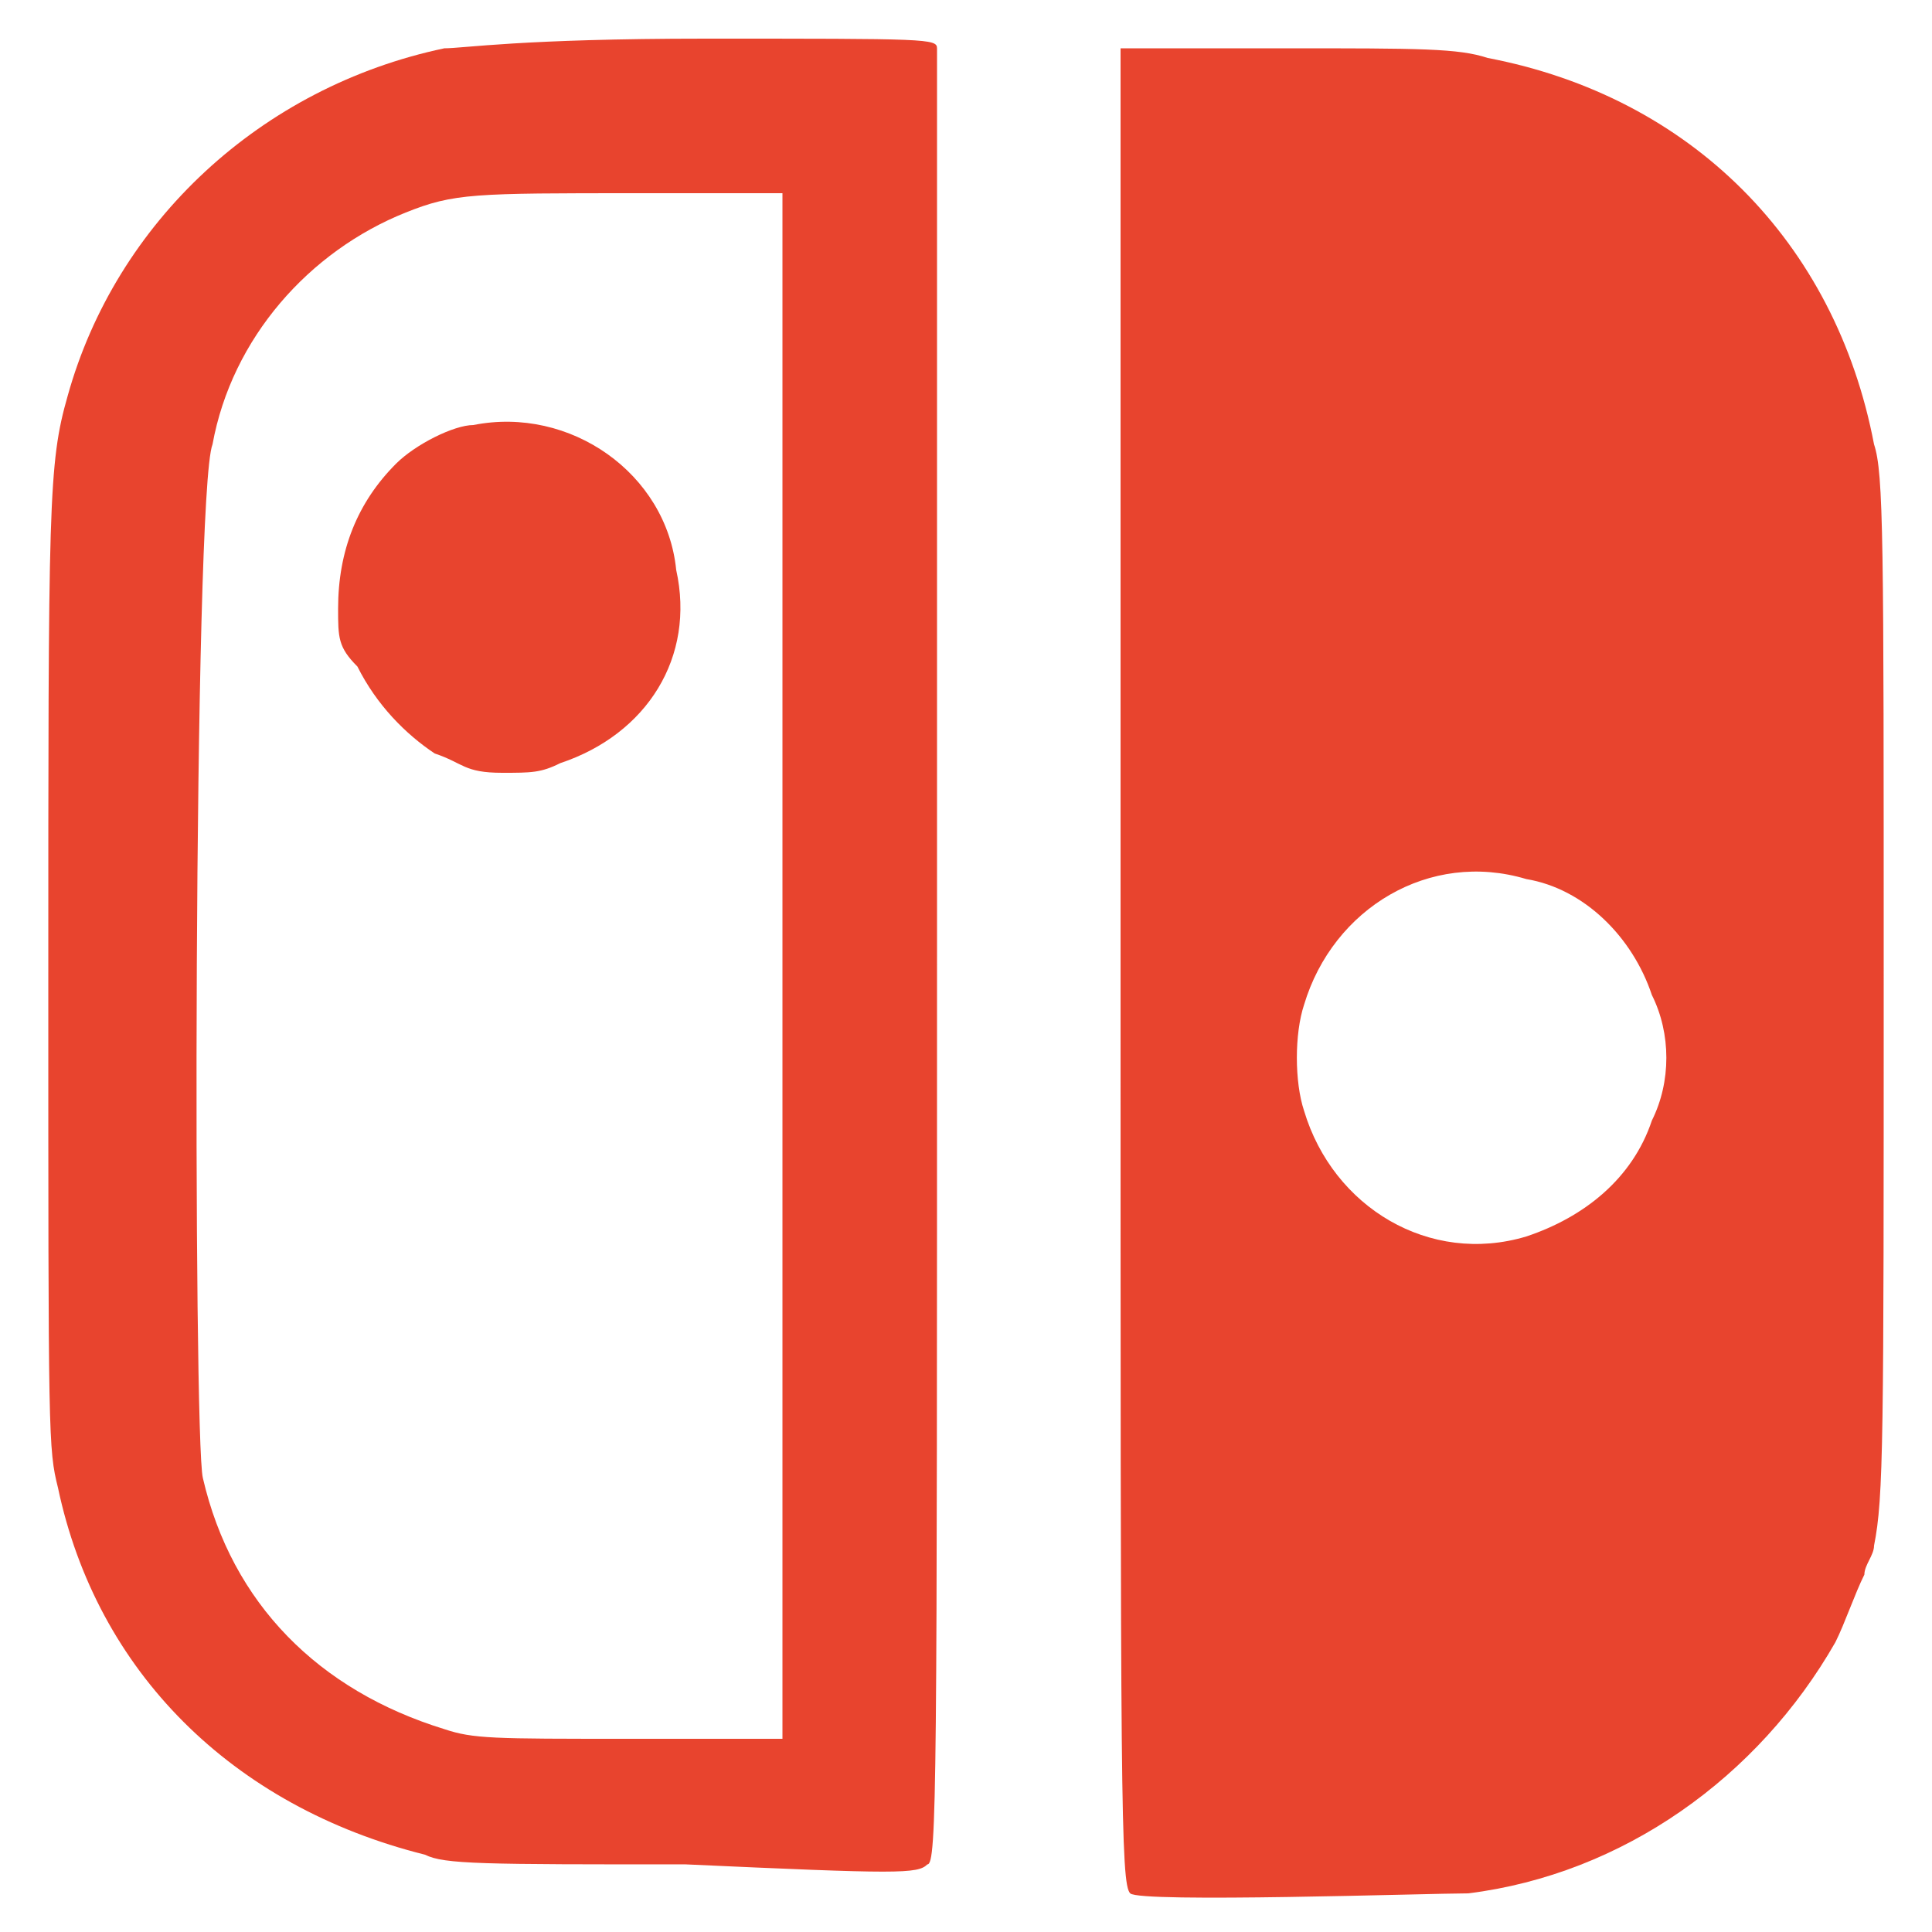
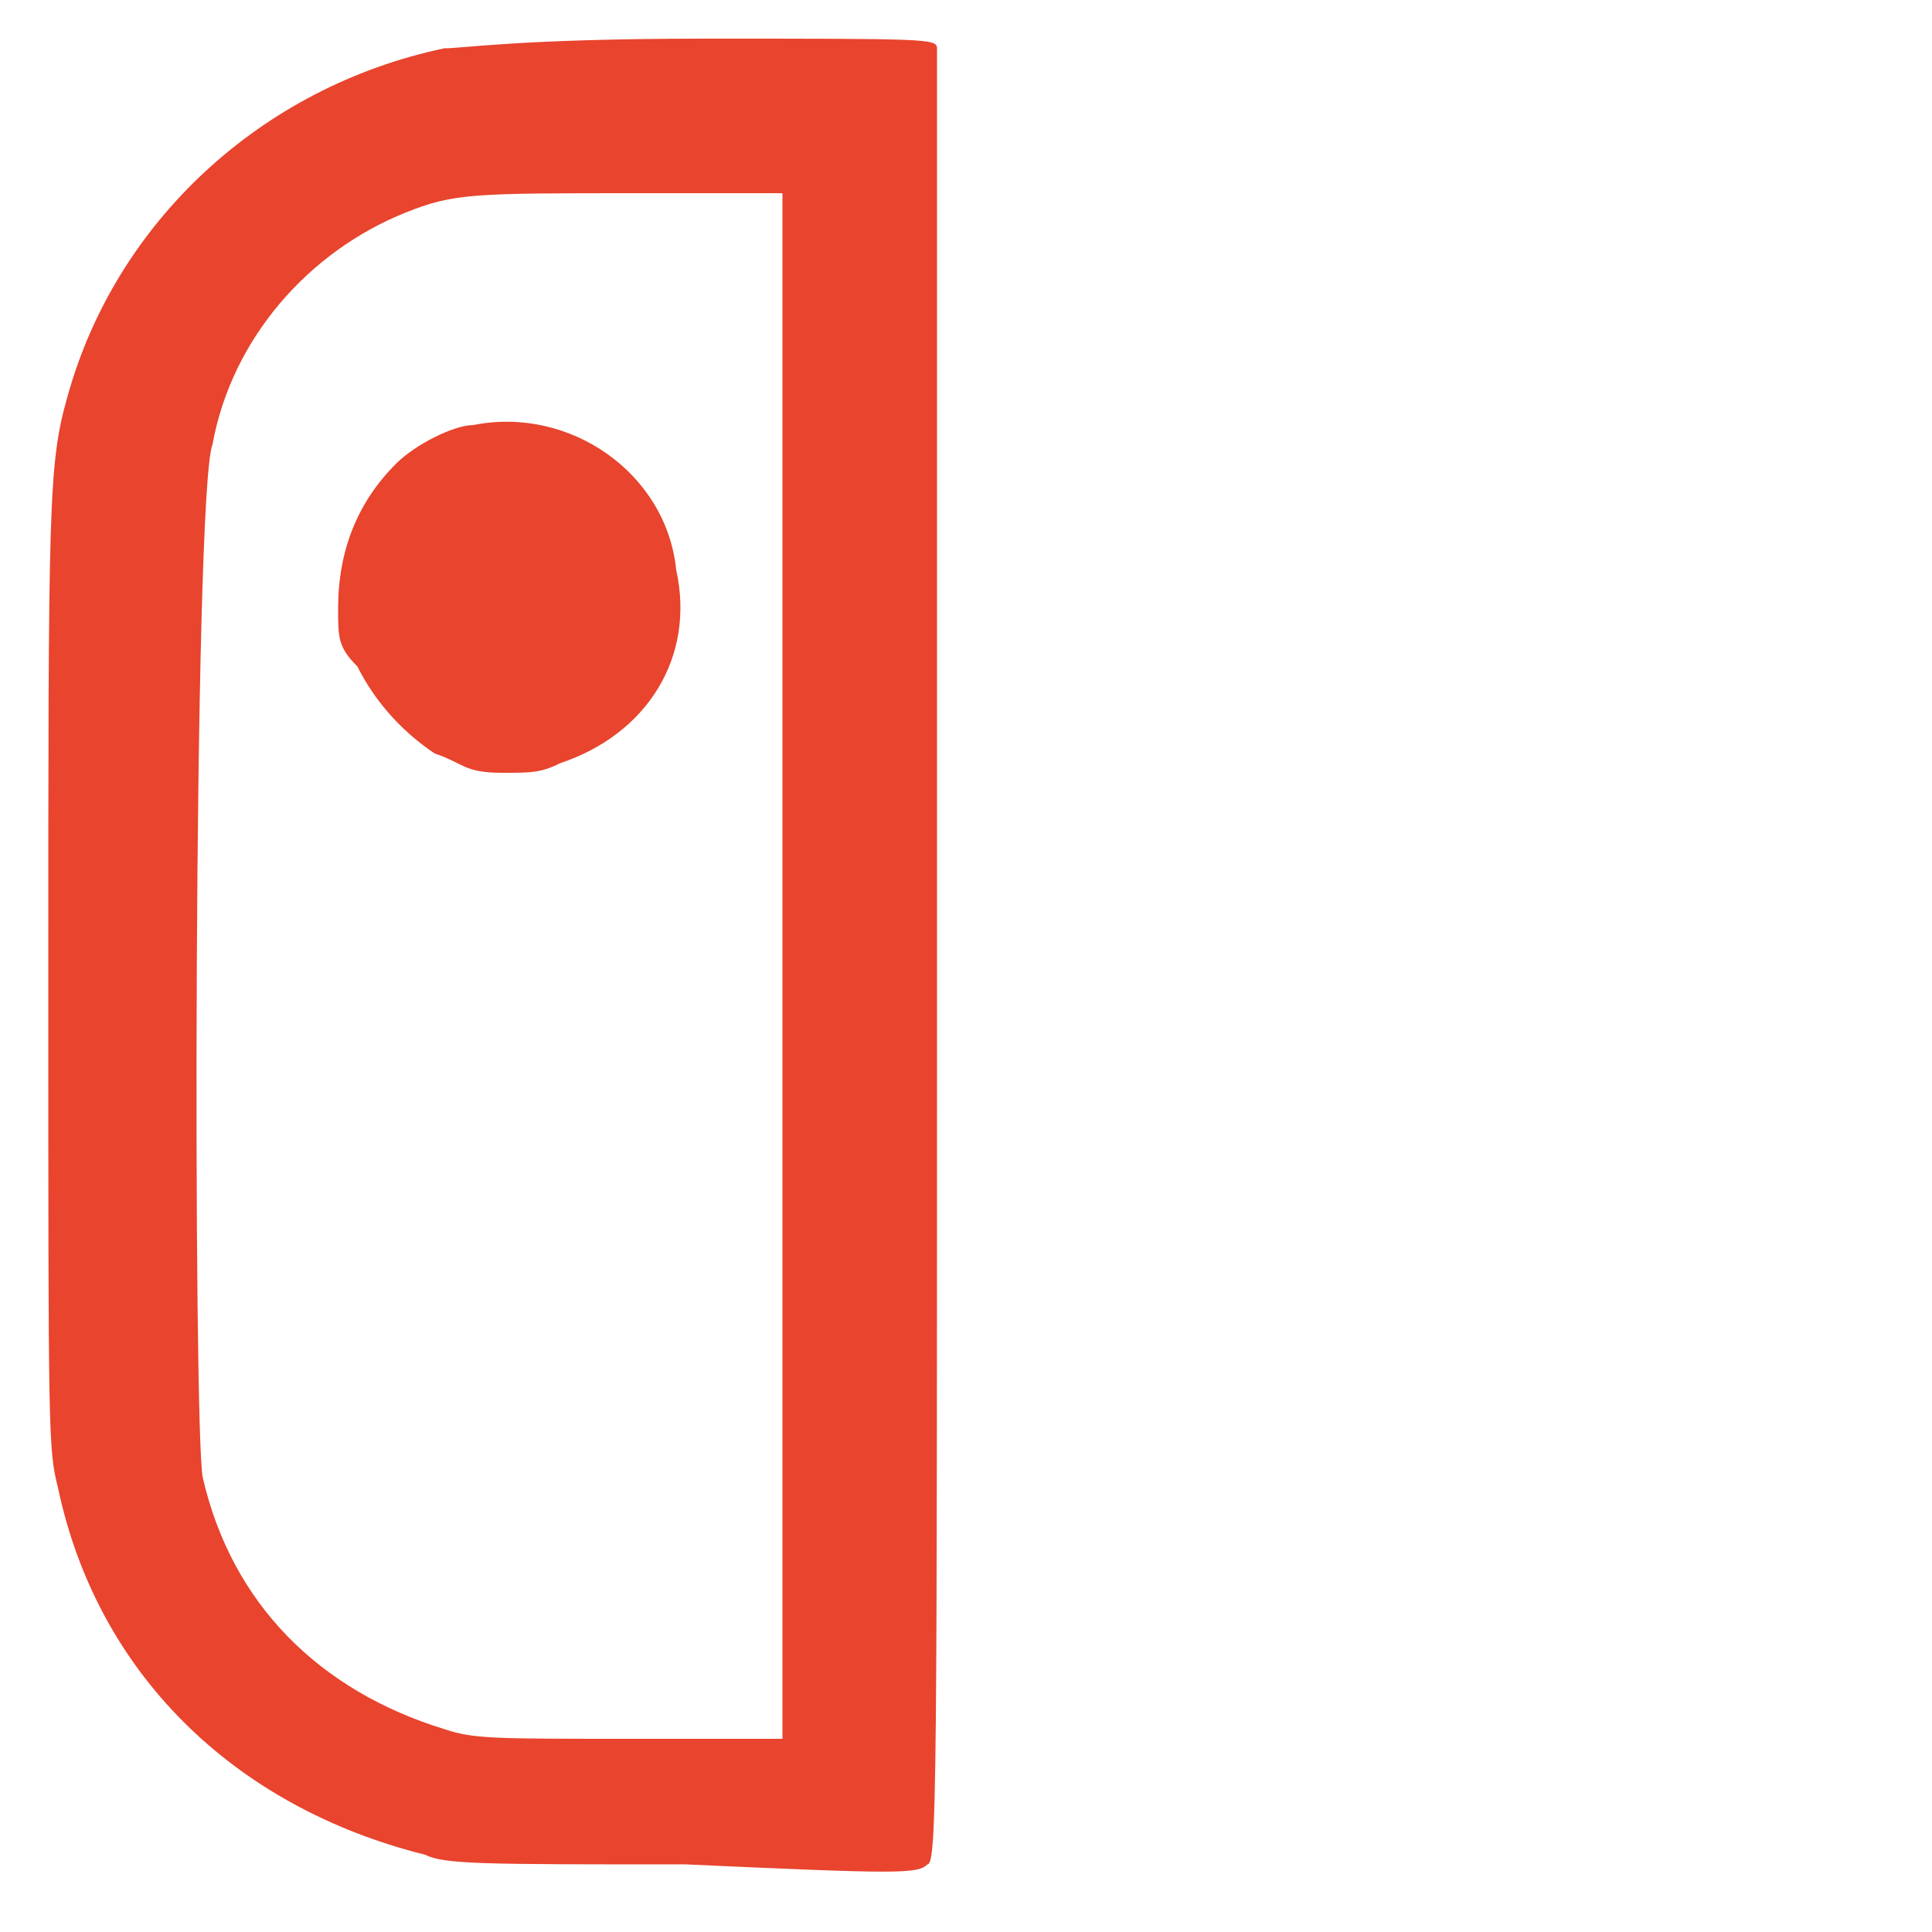
<svg xmlns="http://www.w3.org/2000/svg" version="1.1" id="Layer_1" x="0px" y="0px" width="20px" height="20px" viewBox="0 0 20 20" style="enable-background:new 0 0 20 20;" xml:space="preserve">
  <style type="text/css"> .st0{fill:#E8442E;} </style>
  <g id="XMLID_1_">
    <path class="st0" d="M0.7,4.1c0.5-1.8,2-3.2,3.9-3.6c0.2,0,0.8-0.1,2.7-0.1c2.3,0,2.4,0,2.4,0.1c0,0.1,0,3.1,0,9.4 c0,8.6,0,9.4-0.1,9.4c-0.1,0.1-0.3,0.1-2.5,0c-2.1,0-2.5,0-2.7-0.1c-2-0.5-3.4-1.9-3.8-3.8c-0.1-0.4-0.1-0.5-0.1-5.2 C0.5,5.2,0.5,4.8,0.7,4.1z M8.1,18V2L6.6,2c-1.7,0-1.9,0-2.4,0.2c-1,0.4-1.8,1.3-2,2.4C2,5.1,2,14.9,2.1,15.3 c0.3,1.3,1.2,2.2,2.5,2.6c0.3,0.1,0.5,0.1,1.9,0.1L8.1,18L8.1,18z" />
    <path id="XMLID_4_" class="st0" d="M4.9,4.4c-0.2,0-0.6,0.2-0.8,0.4C3.7,5.2,3.5,5.7,3.5,6.3c0,0.3,0,0.4,0.2,0.6 c0.2,0.4,0.5,0.7,0.8,0.9C4.8,7.9,4.8,8,5.2,8c0.3,0,0.4,0,0.6-0.1c0.9-0.3,1.4-1.1,1.2-2C6.9,4.9,5.9,4.2,4.9,4.4z" />
-     <path class="st0" d="M11.6,10c0-5.2,0-9.5,0-9.5c0,0,0.8,0,1.7,0c1.4,0,1.8,0,2.1,0.1c2.1,0.4,3.6,1.9,4,4c0.1,0.3,0.1,1,0.1,5.5 c0,4.8,0,5.4-0.1,5.9c0,0.1-0.1,0.2-0.1,0.3c-0.1,0.2-0.2,0.5-0.3,0.7c-0.8,1.4-2.2,2.4-3.8,2.6c-0.4,0-3.4,0.1-3.5,0 C11.6,19.5,11.6,18.6,11.6,10z M17.1,10.3c-0.2-0.6-0.7-1.1-1.3-1.2c-1-0.3-2,0.3-2.3,1.3c-0.1,0.3-0.1,0.8,0,1.1 c0.3,1,1.3,1.6,2.3,1.3c0.6-0.2,1.1-0.6,1.3-1.2C17.3,11.2,17.3,10.7,17.1,10.3L17.1,10.3z" />
  </g>
</svg>